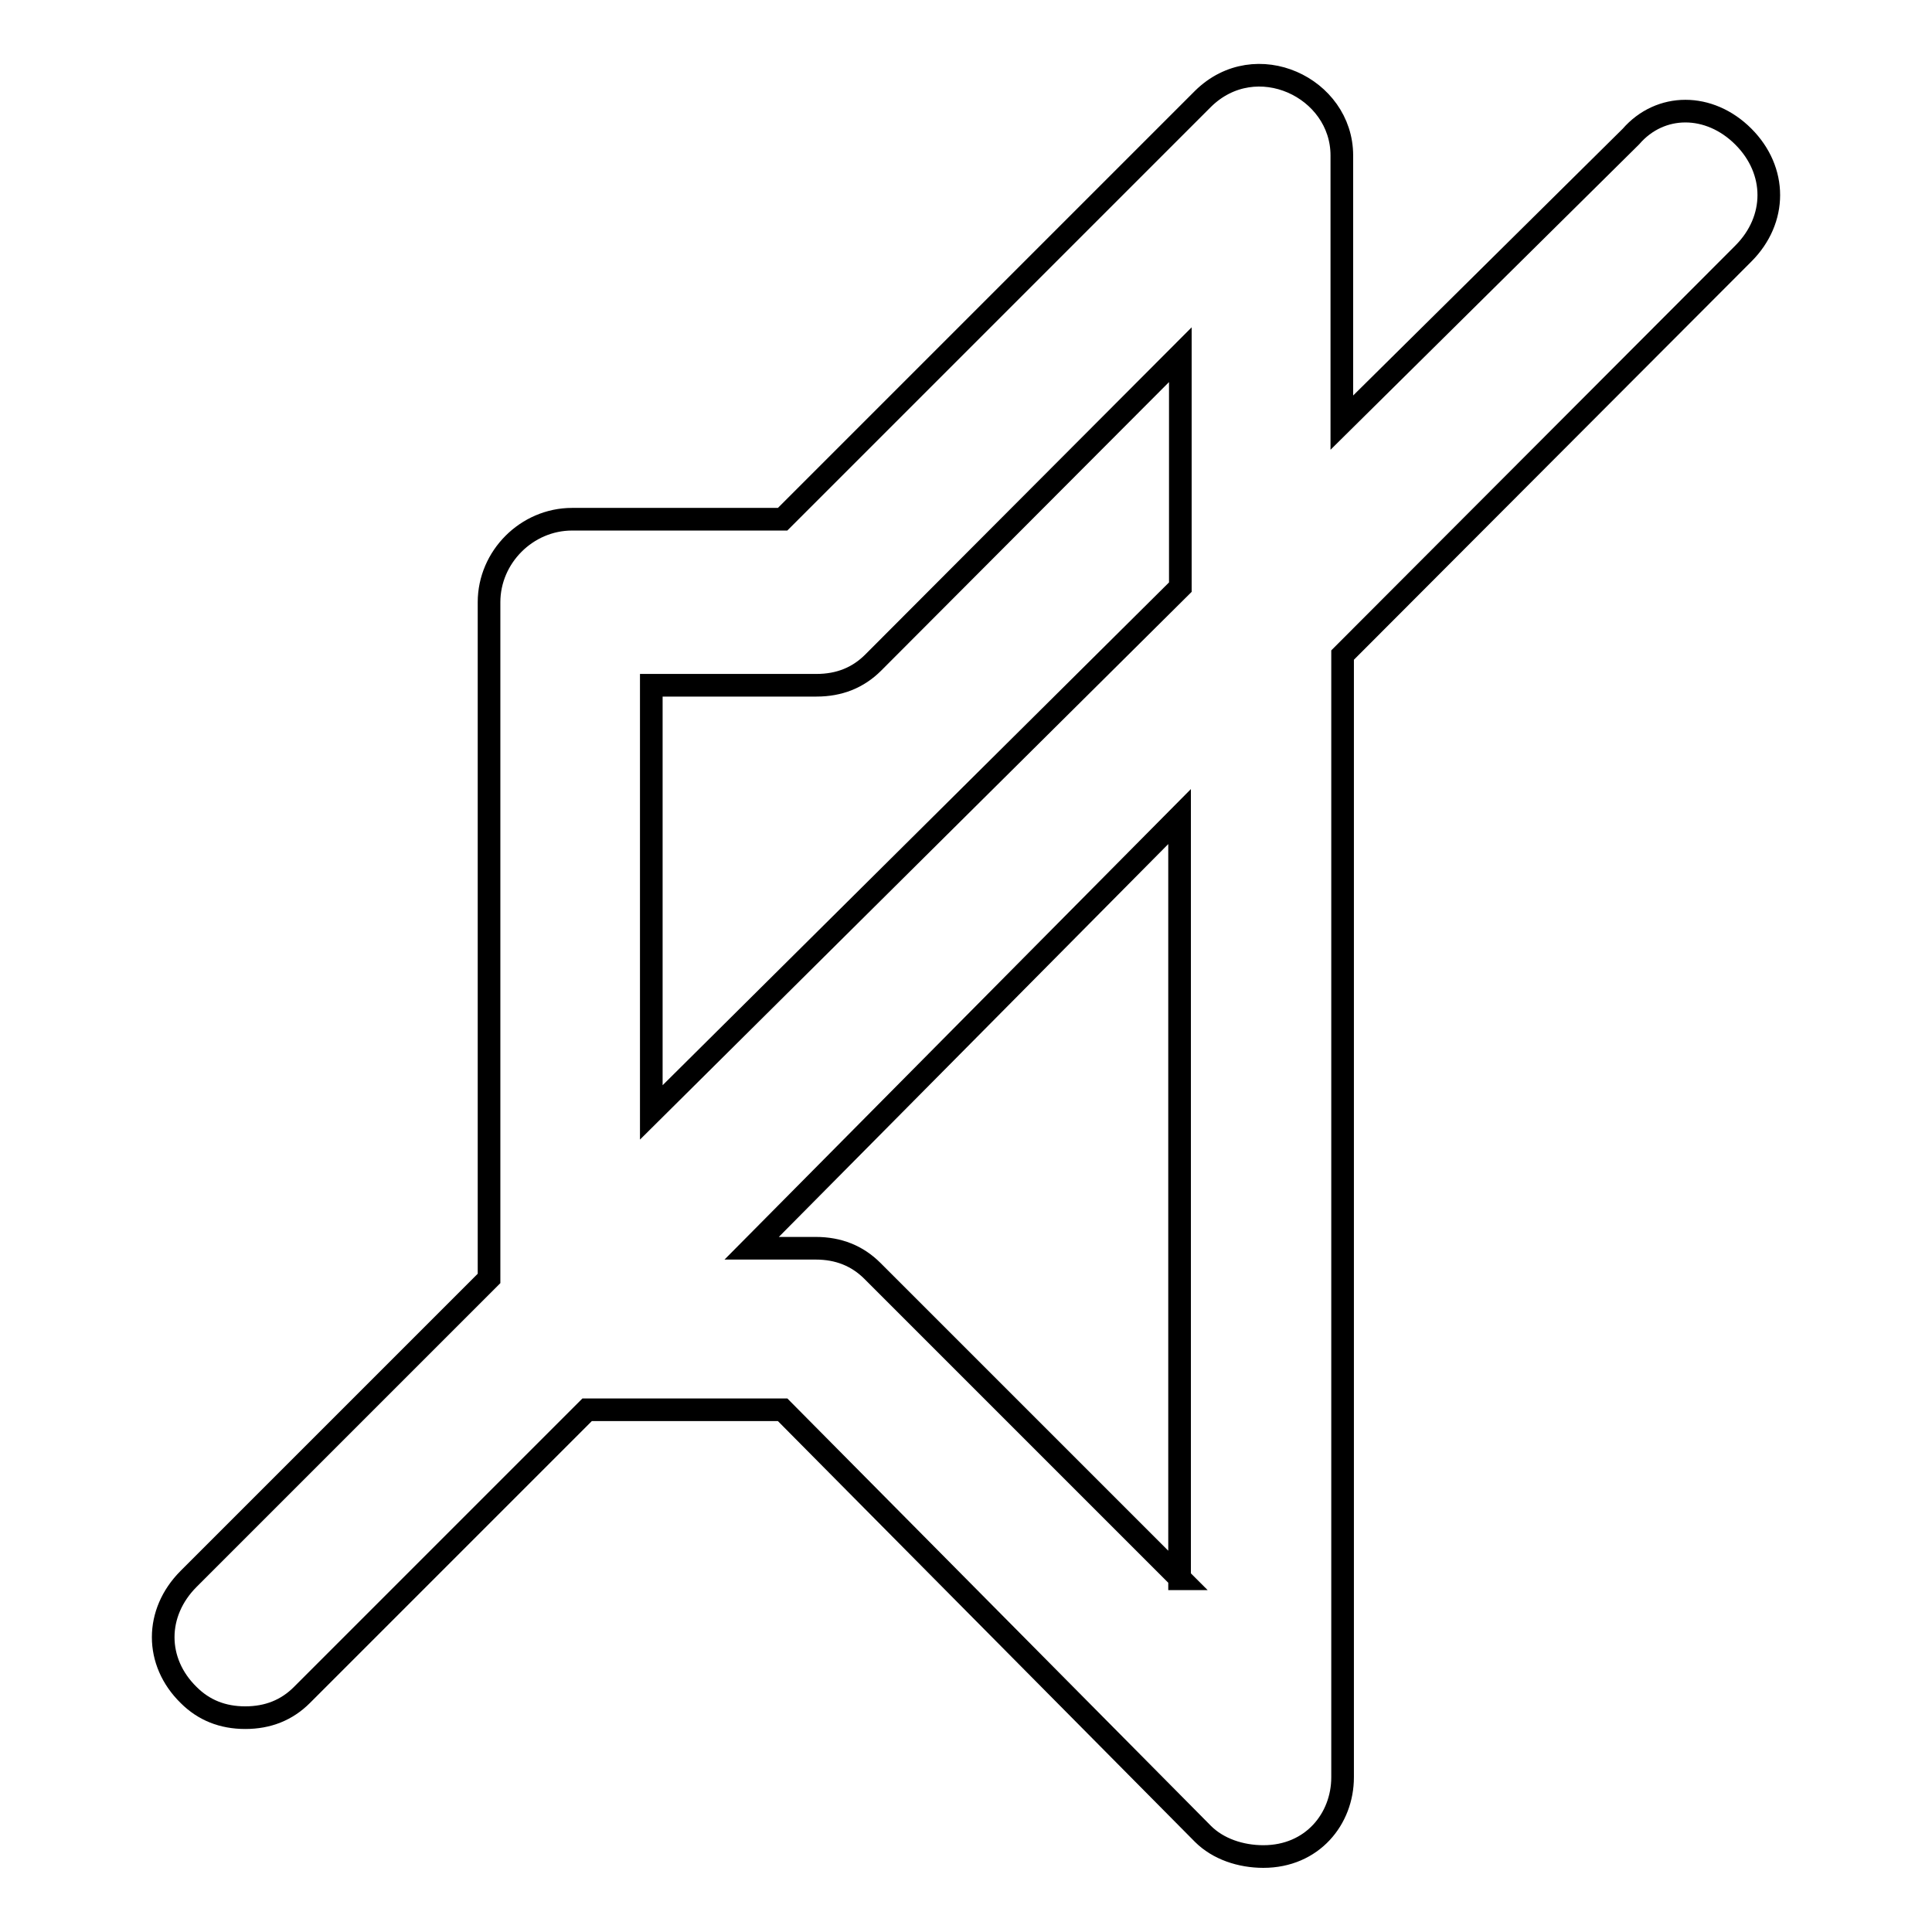
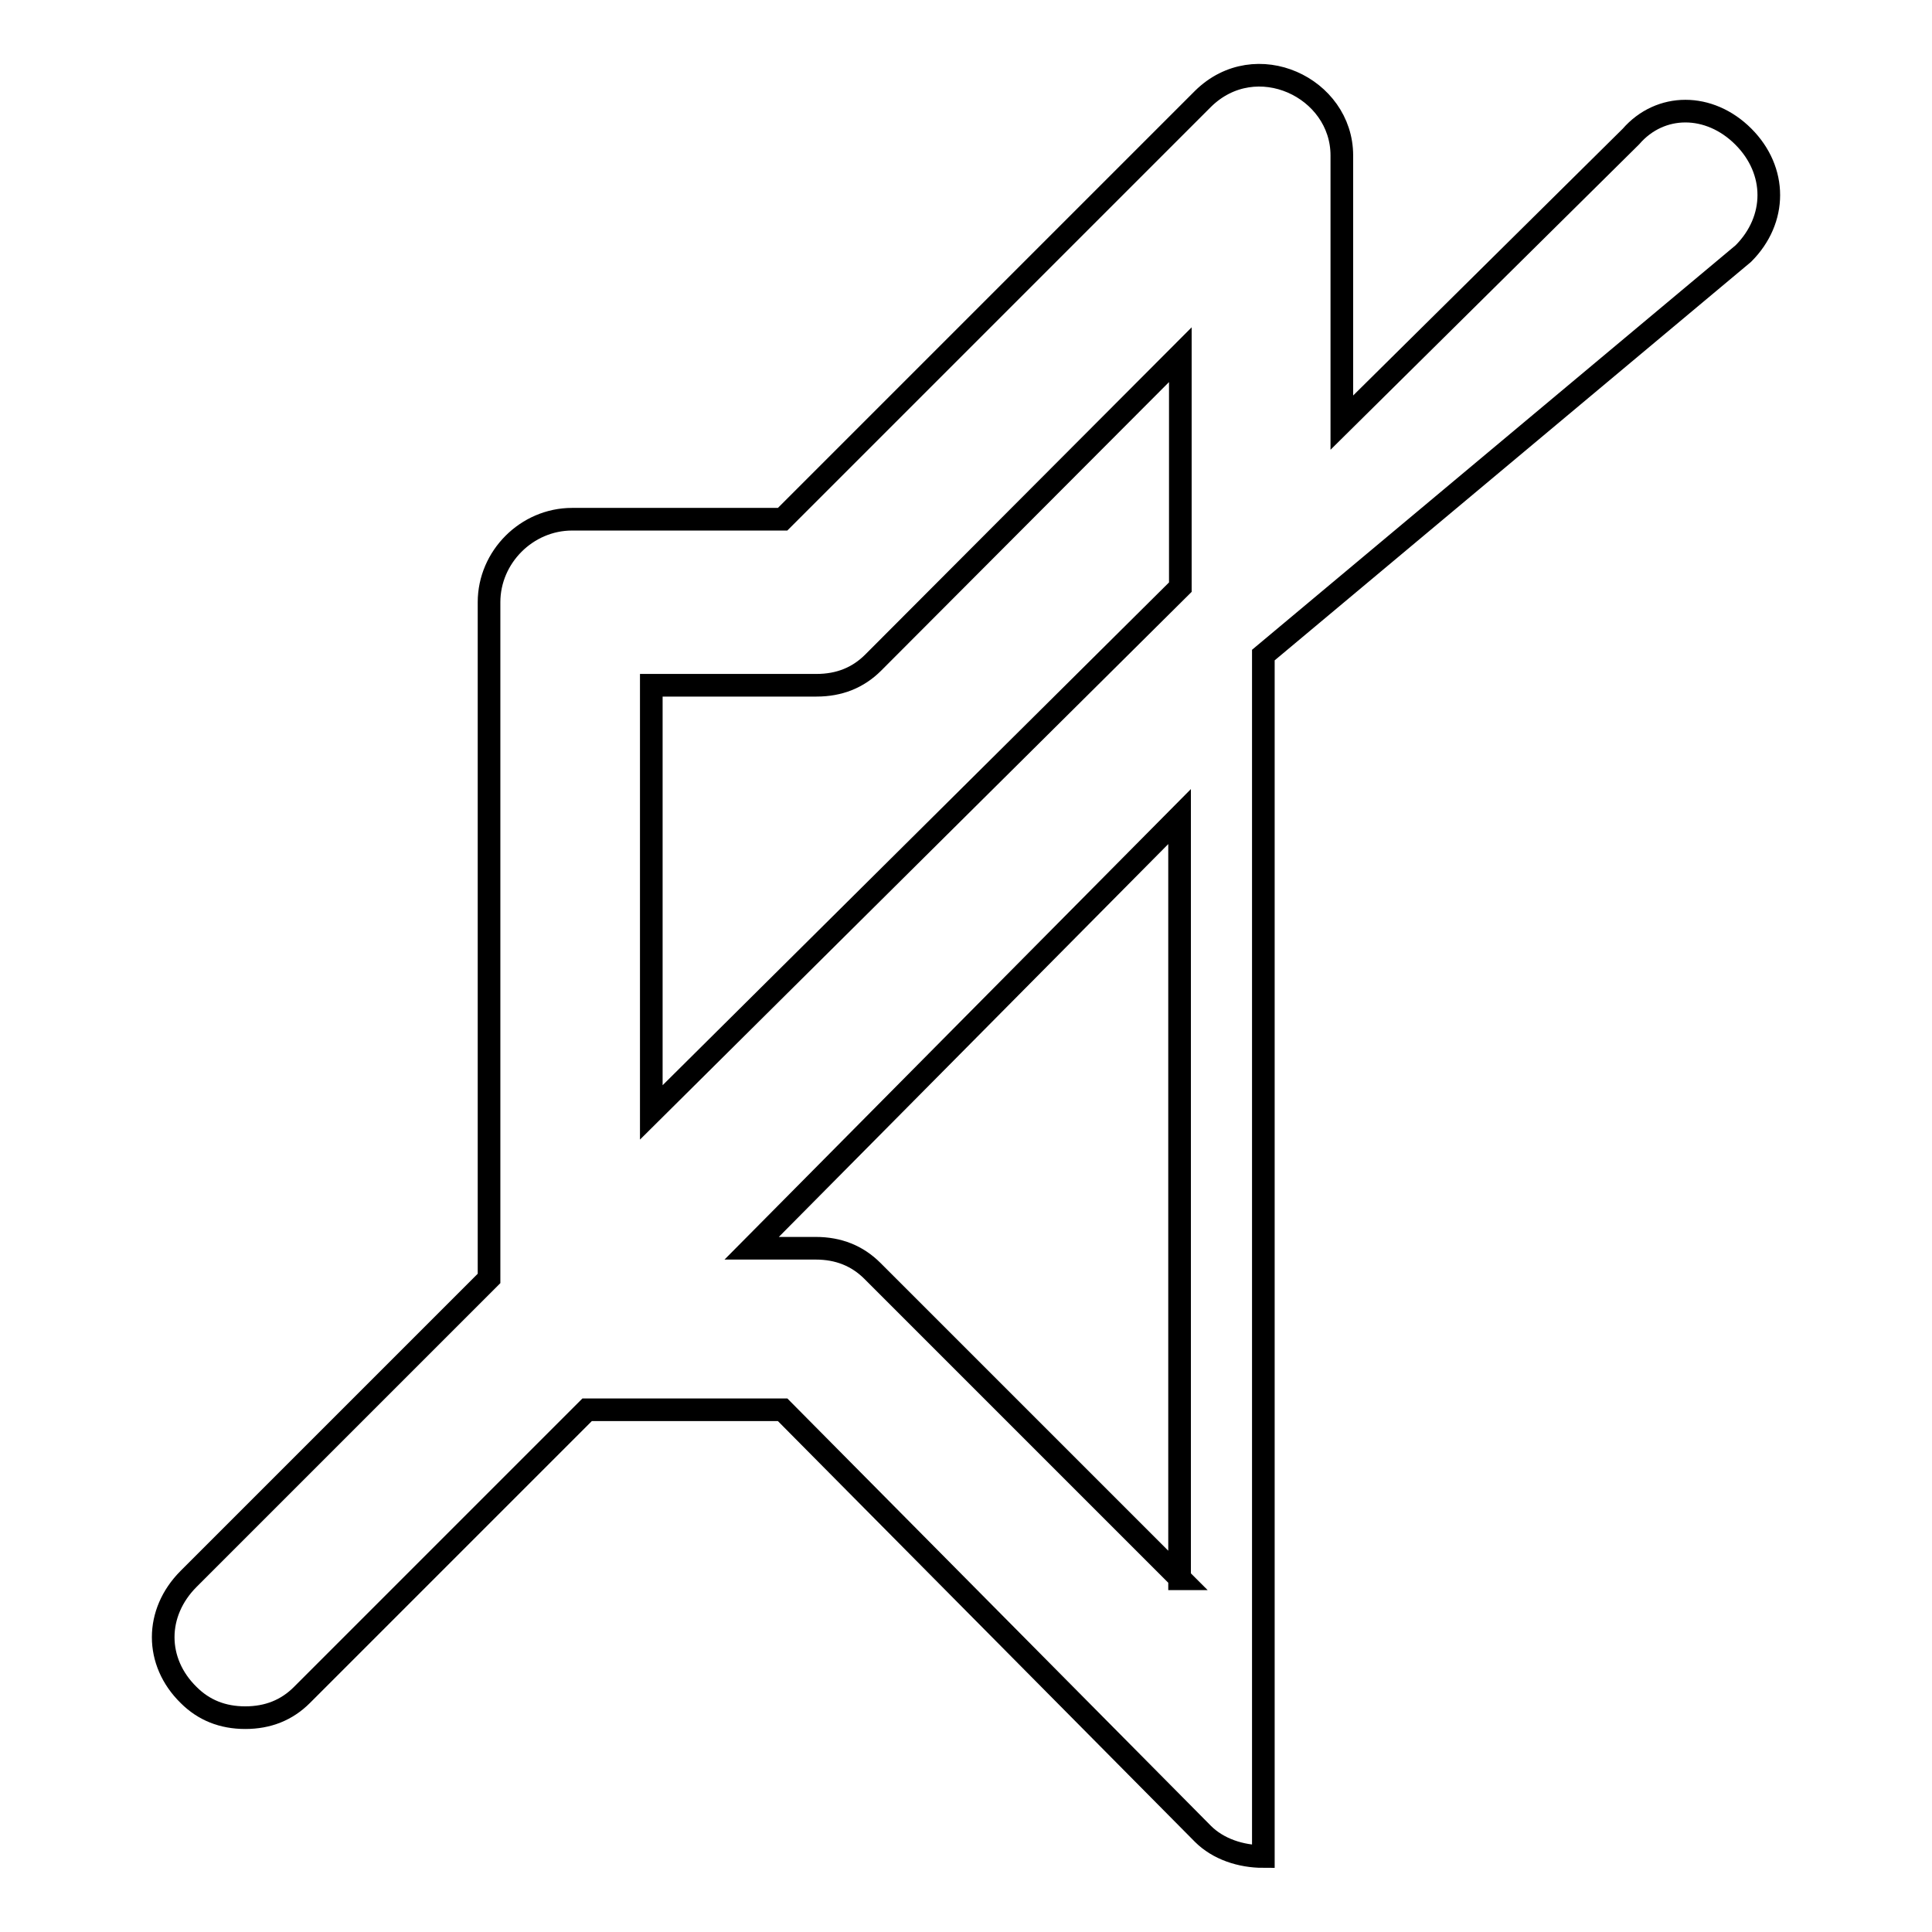
<svg xmlns="http://www.w3.org/2000/svg" version="1.1" x="0px" y="0px" viewBox="0 0 256 256" enable-background="new 0 0 256 256" xml:space="preserve">
  <g>
    <g>
      <g>
        <g>
-           <path stroke-width="3" fill-opacity="0" stroke="#000000" d="M231,18.1c-4.5-4.5-11-4.5-14.9,0L177.8,56V20.6c0-9-11.4-14.4-18.4-7.5l-55.7,55.7H75.8c-6,0-11,5-11,11v89.6L25,209.2c-4.5,4.5-4.5,11,0,15.4c2,2,4.5,3,7.5,3c3,0,5.5-1,7.5-3l37.8-37.8h25.9l55.7,56.2c2,2,5,3,8,3c6.5,0,10.5-5,10.5-10.5V86.8L231,33.6C235.5,29.1,235.5,22.6,231,18.1z M156.4,209.2l-40.8-40.8c-2-2-4.5-3-7.5-3h-8.5l56.7-57.2V209.2z M156.4,77.8l-70.1,69.6V90.8h21.9c3,0,5.5-1,7.5-3L156.4,47V77.8z" />
+           <path stroke-width="3" fill-opacity="0" stroke="#000000" d="M231,18.1c-4.5-4.5-11-4.5-14.9,0L177.8,56V20.6c0-9-11.4-14.4-18.4-7.5l-55.7,55.7H75.8c-6,0-11,5-11,11v89.6L25,209.2c-4.5,4.5-4.5,11,0,15.4c2,2,4.5,3,7.5,3c3,0,5.5-1,7.5-3l37.8-37.8h25.9l55.7,56.2c2,2,5,3,8,3V86.8L231,33.6C235.5,29.1,235.5,22.6,231,18.1z M156.4,209.2l-40.8-40.8c-2-2-4.5-3-7.5-3h-8.5l56.7-57.2V209.2z M156.4,77.8l-70.1,69.6V90.8h21.9c3,0,5.5-1,7.5-3L156.4,47V77.8z" />
        </g>
      </g>
      <g />
      <g />
      <g />
      <g />
      <g />
      <g />
      <g />
      <g />
      <g />
      <g />
      <g />
      <g />
      <g />
      <g />
      <g />
    </g>
  </g>
</svg>